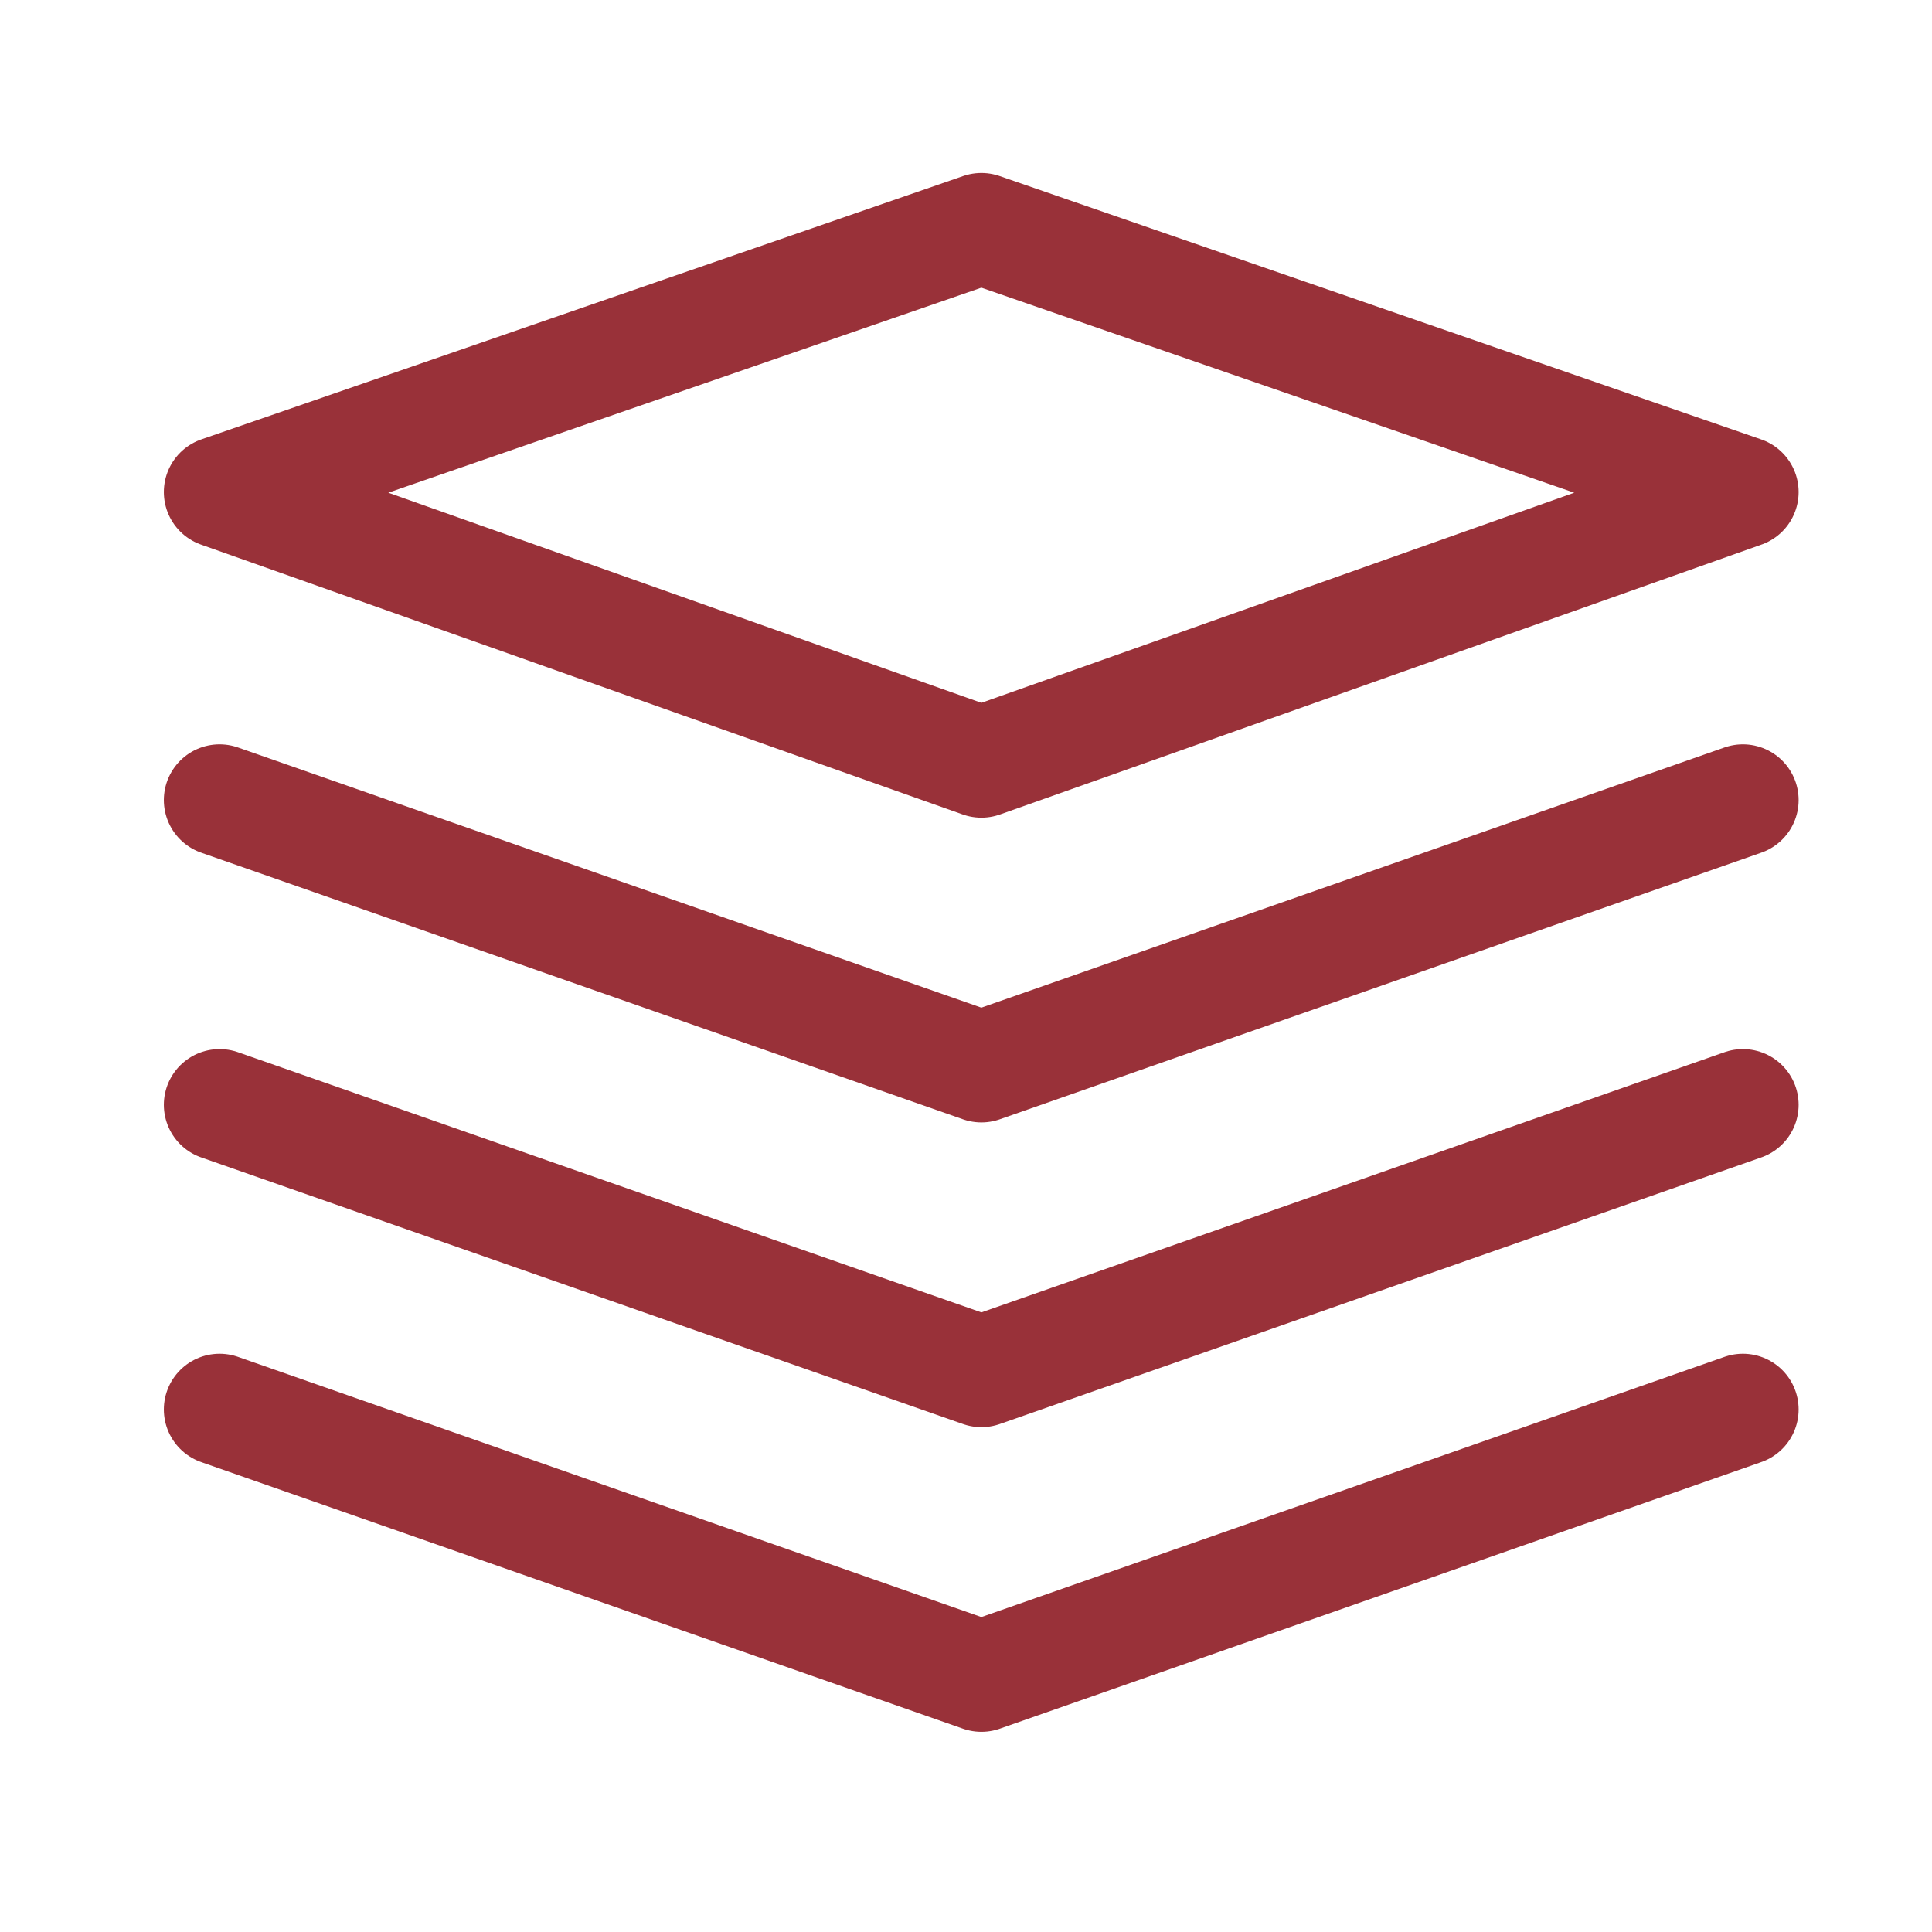
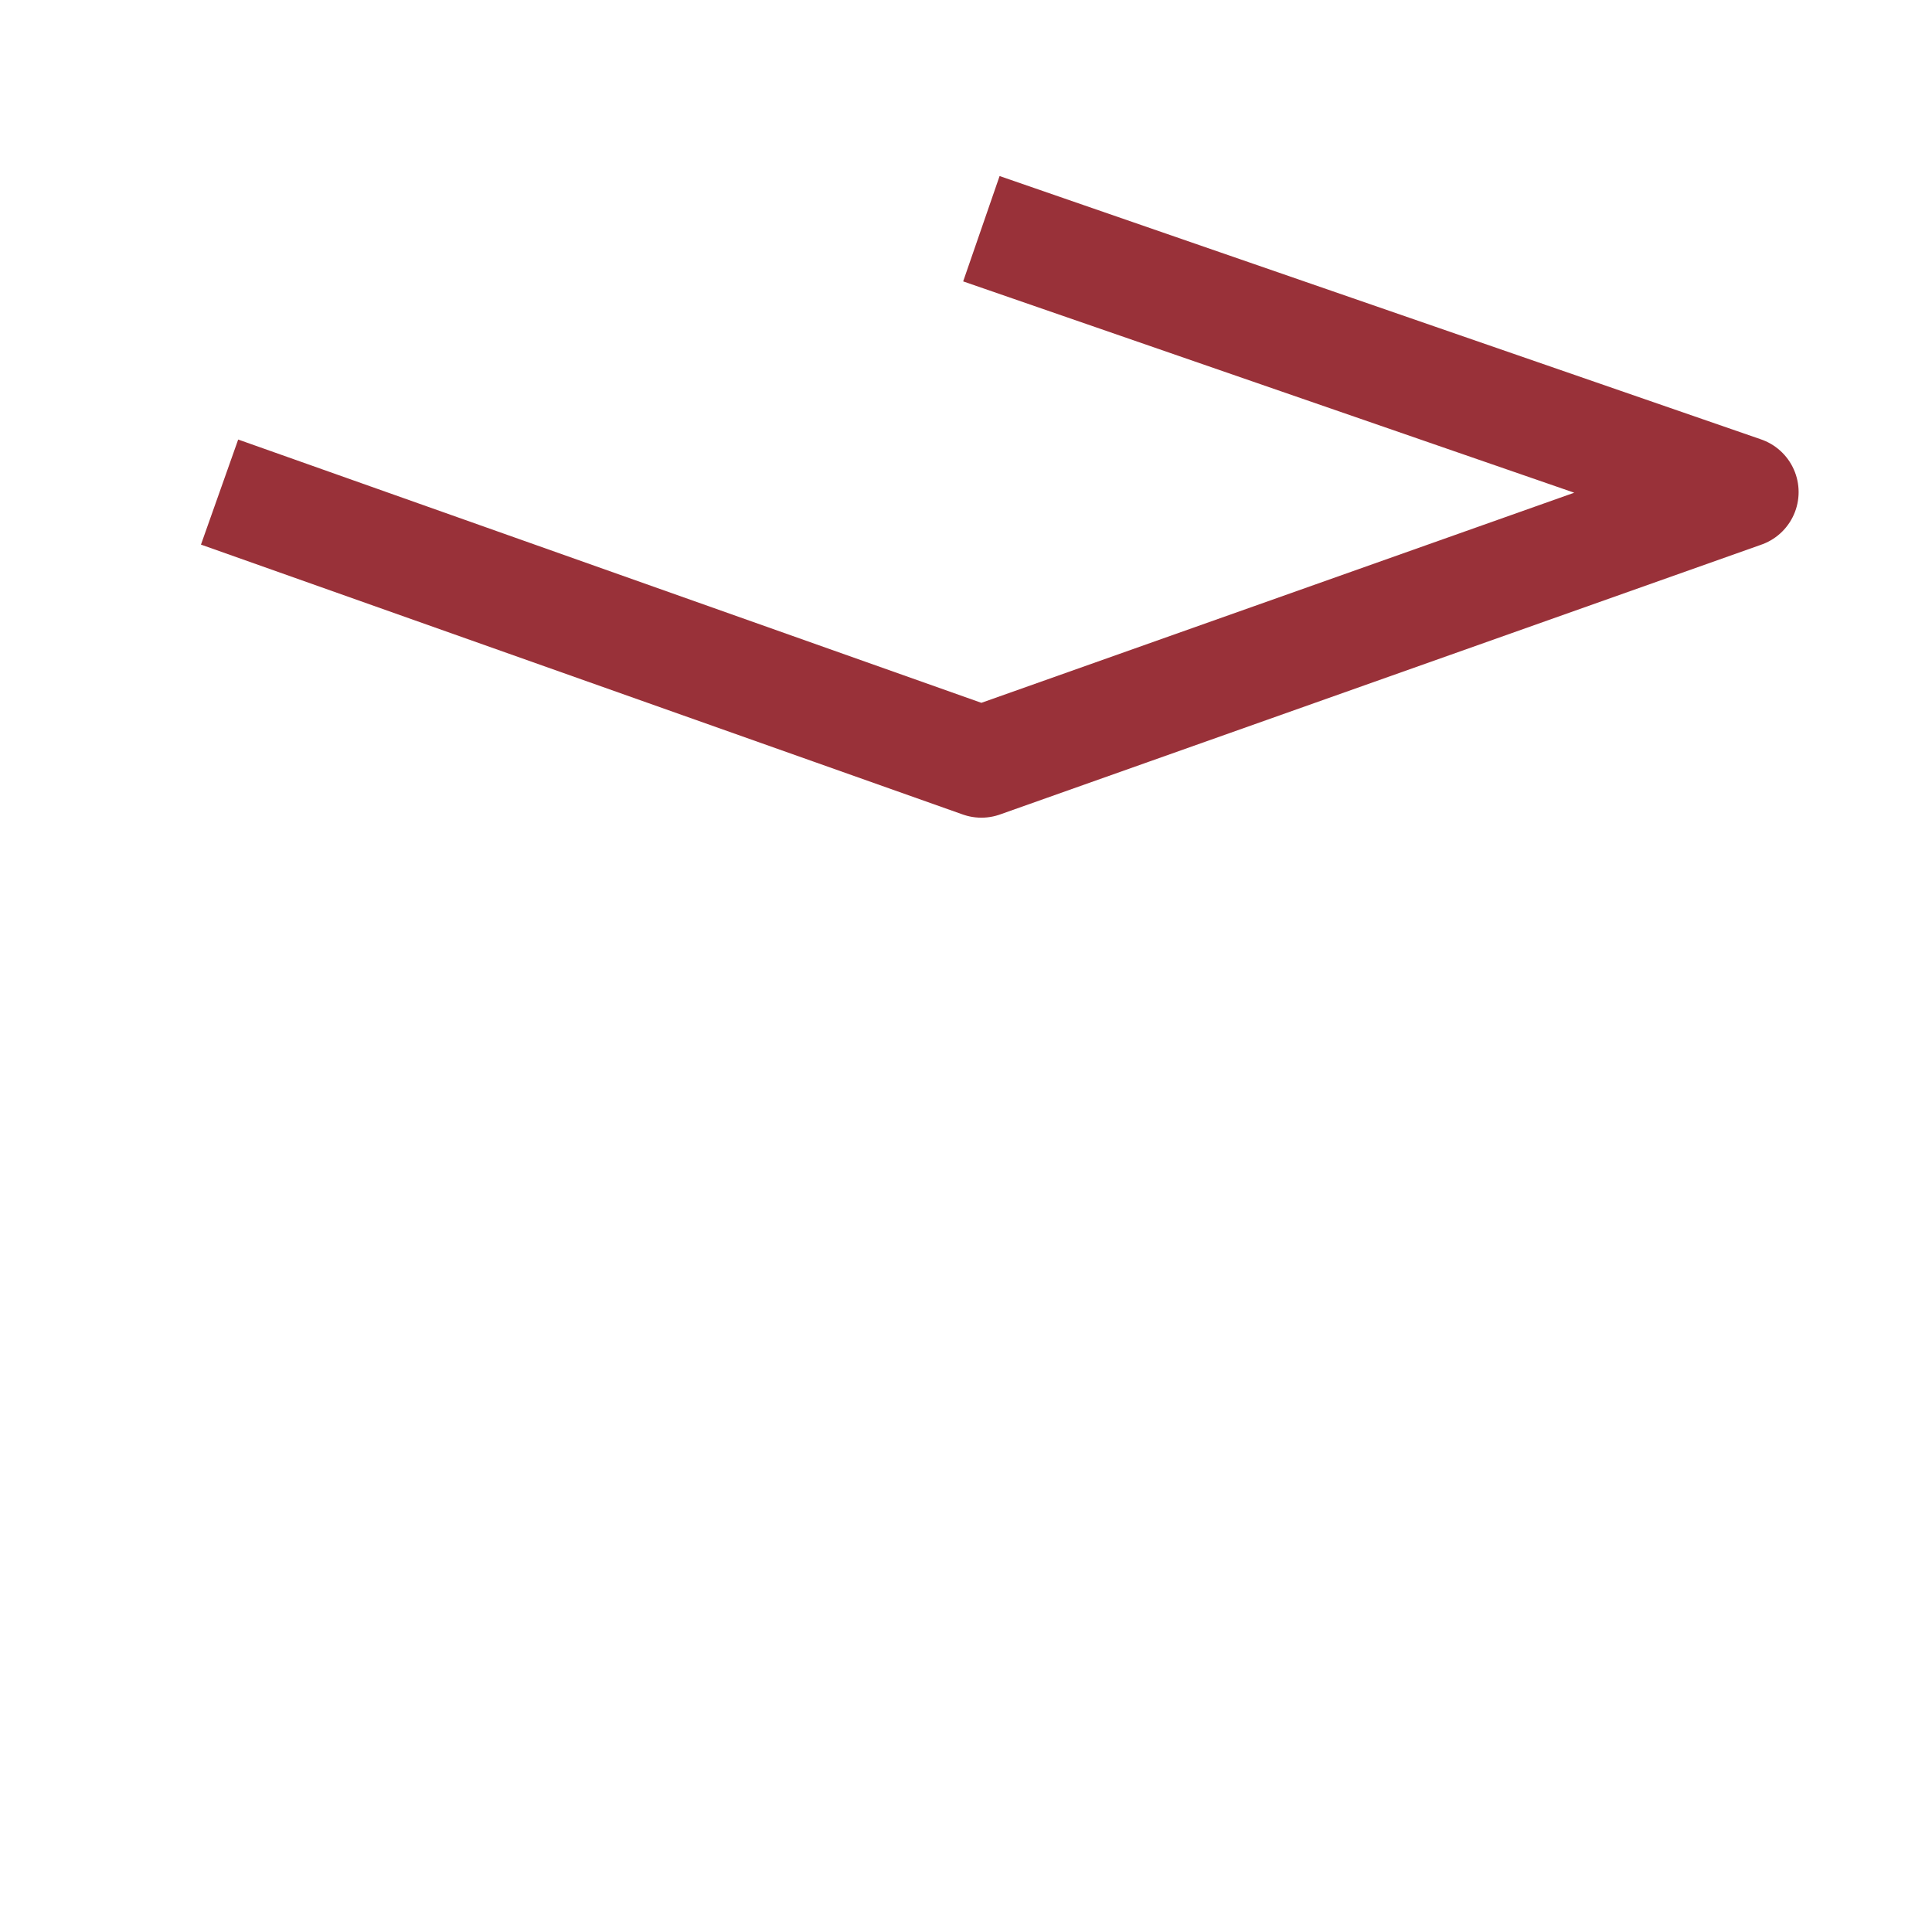
<svg xmlns="http://www.w3.org/2000/svg" width="26" height="26" viewBox="0 0 26 26">
  <defs>
    <style>.a,.b,.c{fill:none;}.a,.b{stroke:#993139;stroke-linejoin:round;stroke-width:1.5px;}.b{stroke-linecap:round;}</style>
  </defs>
  <g transform="translate(2.955 3.078)">
-     <path class="a" d="M4,8.544l10.252,3.632L24.5,8.544,14.252,5Z" transform="translate(-4 -5)" />
-     <path class="b" d="M4,20l10.252,3.588L24.5,20" transform="translate(-4 -12.311)" />
-     <path class="b" d="M4,28l10.252,3.588L24.5,28" transform="translate(-4 -16.21)" />
-     <path class="b" d="M4,36l10.252,3.588L24.5,36" transform="translate(-4 -20.11)" />
+     <path class="a" d="M4,8.544l10.252,3.632L24.5,8.544,14.252,5" transform="translate(-4 -5)" />
  </g>
  <rect class="c" width="26" height="26" />
</svg>